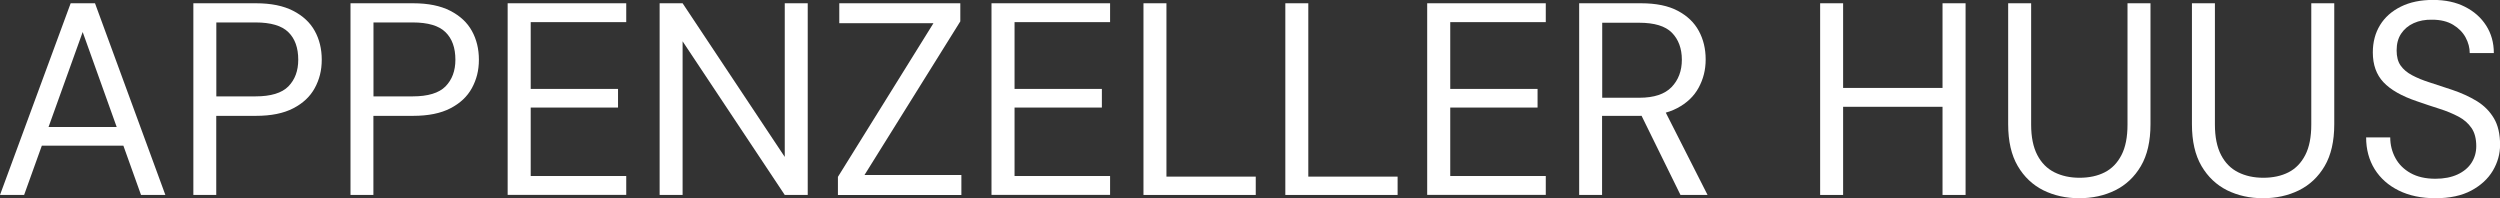
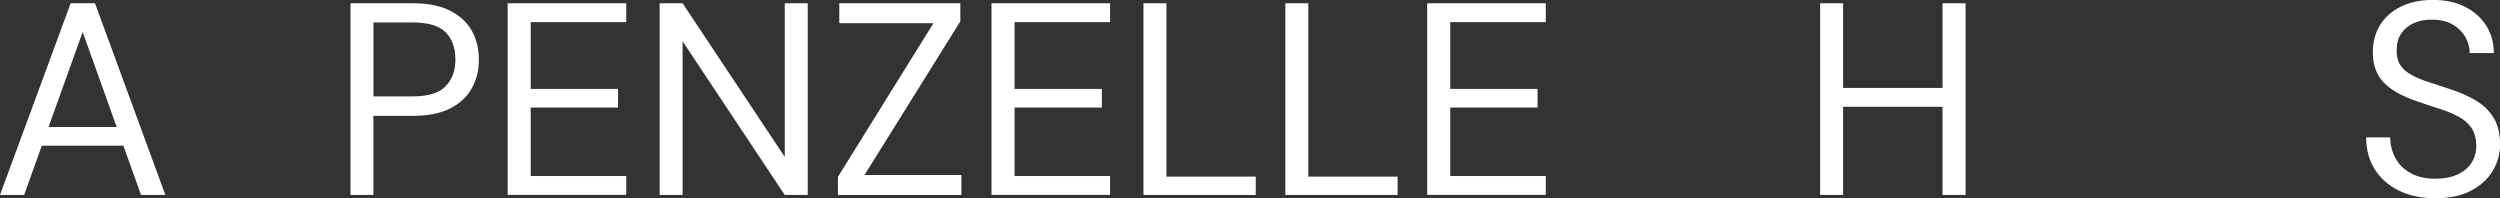
<svg xmlns="http://www.w3.org/2000/svg" id="Ebene_2" viewBox="0 0 328.67 26.06">
  <rect x="0" y="0" width="328.67" height="26.06" fill="#333333" stroke="none" />
  <defs>
    <style>.cls-1{fill:#fff;}</style>
  </defs>
  <g id="Ebene_1-2">
    <path class="cls-1" d="M0,25.63L9.29.43h3.2l9.25,25.2h-3.2L10.87,4.21,3.17,25.63H0ZM4.25,19.15l.86-2.45h11.41l.86,2.45H4.25Z" />
-     <path class="cls-1" d="M25.42,25.63V.43h8.24c1.97,0,3.59.33,4.88.99,1.28.66,2.23,1.54,2.84,2.65.61,1.1.92,2.36.92,3.78s-.31,2.61-.92,3.73c-.61,1.12-1.55,2-2.83,2.66-1.27.66-2.9.99-4.9.99h-5.22v10.4h-3.02ZM28.44,12.67h5.15c2.02,0,3.46-.44,4.32-1.31.86-.88,1.3-2.04,1.3-3.51,0-1.56-.43-2.77-1.3-3.62-.86-.85-2.3-1.28-4.32-1.28h-5.15v9.72Z" />
    <path class="cls-1" d="M46.08,25.63V.43h8.24c1.97,0,3.59.33,4.88.99,1.28.66,2.23,1.54,2.84,2.65.61,1.1.92,2.36.92,3.78s-.31,2.61-.92,3.73c-.61,1.12-1.55,2-2.83,2.66-1.27.66-2.9.99-4.9.99h-5.22v10.4h-3.02ZM49.1,12.67h5.15c2.02,0,3.46-.44,4.32-1.31.86-.88,1.3-2.04,1.3-3.51,0-1.56-.43-2.77-1.3-3.62-.86-.85-2.3-1.28-4.32-1.28h-5.15v9.72Z" />
    <path class="cls-1" d="M66.74,25.63V.43h15.59v2.48h-12.56v8.78h11.48v2.45h-11.48v9h12.56v2.48h-15.59Z" />
    <path class="cls-1" d="M86.72,25.63V.43h3.02l13.43,20.2V.43h3.02v25.2h-3.02l-13.43-20.2v20.2h-3.02Z" />
    <path class="cls-1" d="M110.16,25.63v-2.38l12.56-20.2h-12.38V.43h15.91v2.38l-12.6,20.2h12.74v2.63h-16.24Z" />
    <path class="cls-1" d="M130.35,25.63V.43h15.59v2.48h-12.56v8.78h11.48v2.45h-11.48v9h12.56v2.48h-15.59Z" />
    <path class="cls-1" d="M150.33,25.63V.43h3.02v22.79h11.74v2.41h-14.76Z" />
    <path class="cls-1" d="M168.98,25.63V.43h3.02v22.79h11.74v2.41h-14.76Z" />
    <path class="cls-1" d="M187.63,25.63V.43h15.59v2.48h-12.56v8.78h11.48v2.45h-11.48v9h12.56v2.48h-15.59Z" />
-     <path class="cls-1" d="M207.61,25.63V.43h8.14c1.97,0,3.58.33,4.82.99,1.25.66,2.17,1.54,2.77,2.65.6,1.1.9,2.35.9,3.74s-.31,2.58-.92,3.71c-.61,1.13-1.55,2.03-2.83,2.7-1.27.67-2.9,1.01-4.9,1.01h-4.97v10.4h-3.02ZM210.63,12.85h4.9c1.92,0,3.33-.47,4.23-1.4.9-.94,1.35-2.14,1.35-3.6s-.44-2.67-1.31-3.55-2.31-1.31-4.3-1.31h-4.86v9.86ZM220.93,25.63l-5.54-11.27h3.38l5.72,11.27h-3.56Z" />
    <path class="cls-1" d="M239.29,25.63V.43h3.02v25.2h-3.02ZM241.74,14.04v-2.48h14.4v2.48h-14.4ZM255.38,25.63V.43h3.03v25.2h-3.03Z" />
-     <path class="cls-1" d="M273.34,26.06c-1.73,0-3.29-.35-4.7-1.04-1.4-.7-2.53-1.76-3.37-3.19-.84-1.43-1.26-3.26-1.26-5.49V.43h3.02v15.95c0,1.63.27,2.96.81,4s1.29,1.79,2.25,2.27c.96.48,2.06.72,3.31.72s2.38-.24,3.31-.72c.94-.48,1.67-1.24,2.2-2.27.53-1.03.79-2.36.79-4V.43h3.02v15.91c0,2.23-.42,4.06-1.26,5.49-.84,1.43-1.97,2.49-3.38,3.19-1.42.7-3,1.04-4.75,1.04Z" />
-     <path class="cls-1" d="M297.5,26.06c-1.73,0-3.29-.35-4.7-1.04-1.4-.7-2.53-1.76-3.37-3.19-.84-1.43-1.26-3.26-1.26-5.49V.43h3.02v15.95c0,1.63.27,2.96.81,4s1.29,1.79,2.25,2.27c.96.48,2.06.72,3.31.72s2.38-.24,3.31-.72c.94-.48,1.67-1.24,2.2-2.27.53-1.03.79-2.36.79-4V.43h3.02v15.91c0,2.23-.42,4.06-1.26,5.49-.84,1.43-1.97,2.49-3.38,3.19-1.42.7-3,1.04-4.75,1.04Z" />
    <path class="cls-1" d="M320.18,26.06c-1.85,0-3.46-.34-4.82-1.01s-2.42-1.61-3.17-2.81c-.74-1.2-1.12-2.59-1.12-4.18h3.17c0,.98.23,1.89.68,2.72s1.12,1.49,2,1.98c.88.49,1.96.74,3.26.74,1.13,0,2.09-.19,2.9-.56.8-.37,1.42-.88,1.84-1.53.42-.65.63-1.38.63-2.2,0-.98-.21-1.78-.63-2.39-.42-.61-.99-1.11-1.71-1.49s-1.55-.73-2.5-1.03c-.95-.3-1.94-.63-2.97-.99-1.99-.67-3.46-1.51-4.39-2.5-.94-1-1.4-2.3-1.4-3.91,0-1.37.32-2.57.95-3.6.63-1.03,1.55-1.84,2.74-2.43,1.19-.59,2.6-.88,4.23-.88s3.01.3,4.19.9c1.19.6,2.12,1.42,2.79,2.47s1.01,2.25,1.01,3.62h-3.17c0-.7-.18-1.38-.54-2.05-.36-.67-.91-1.23-1.64-1.67-.73-.44-1.65-.67-2.75-.67-.91-.02-1.72.13-2.43.45-.71.32-1.26.79-1.66,1.39-.4.6-.59,1.33-.59,2.2,0,.82.17,1.48.52,1.98s.85.93,1.51,1.28c.66.35,1.43.67,2.32.95s1.87.61,2.95.97c1.22.41,2.31.91,3.26,1.49.95.59,1.69,1.34,2.23,2.25s.81,2.08.81,3.49c0,1.2-.32,2.33-.95,3.4-.64,1.07-1.58,1.94-2.83,2.61-1.25.67-2.82,1.01-4.72,1.01Z" />
  </g>
</svg>